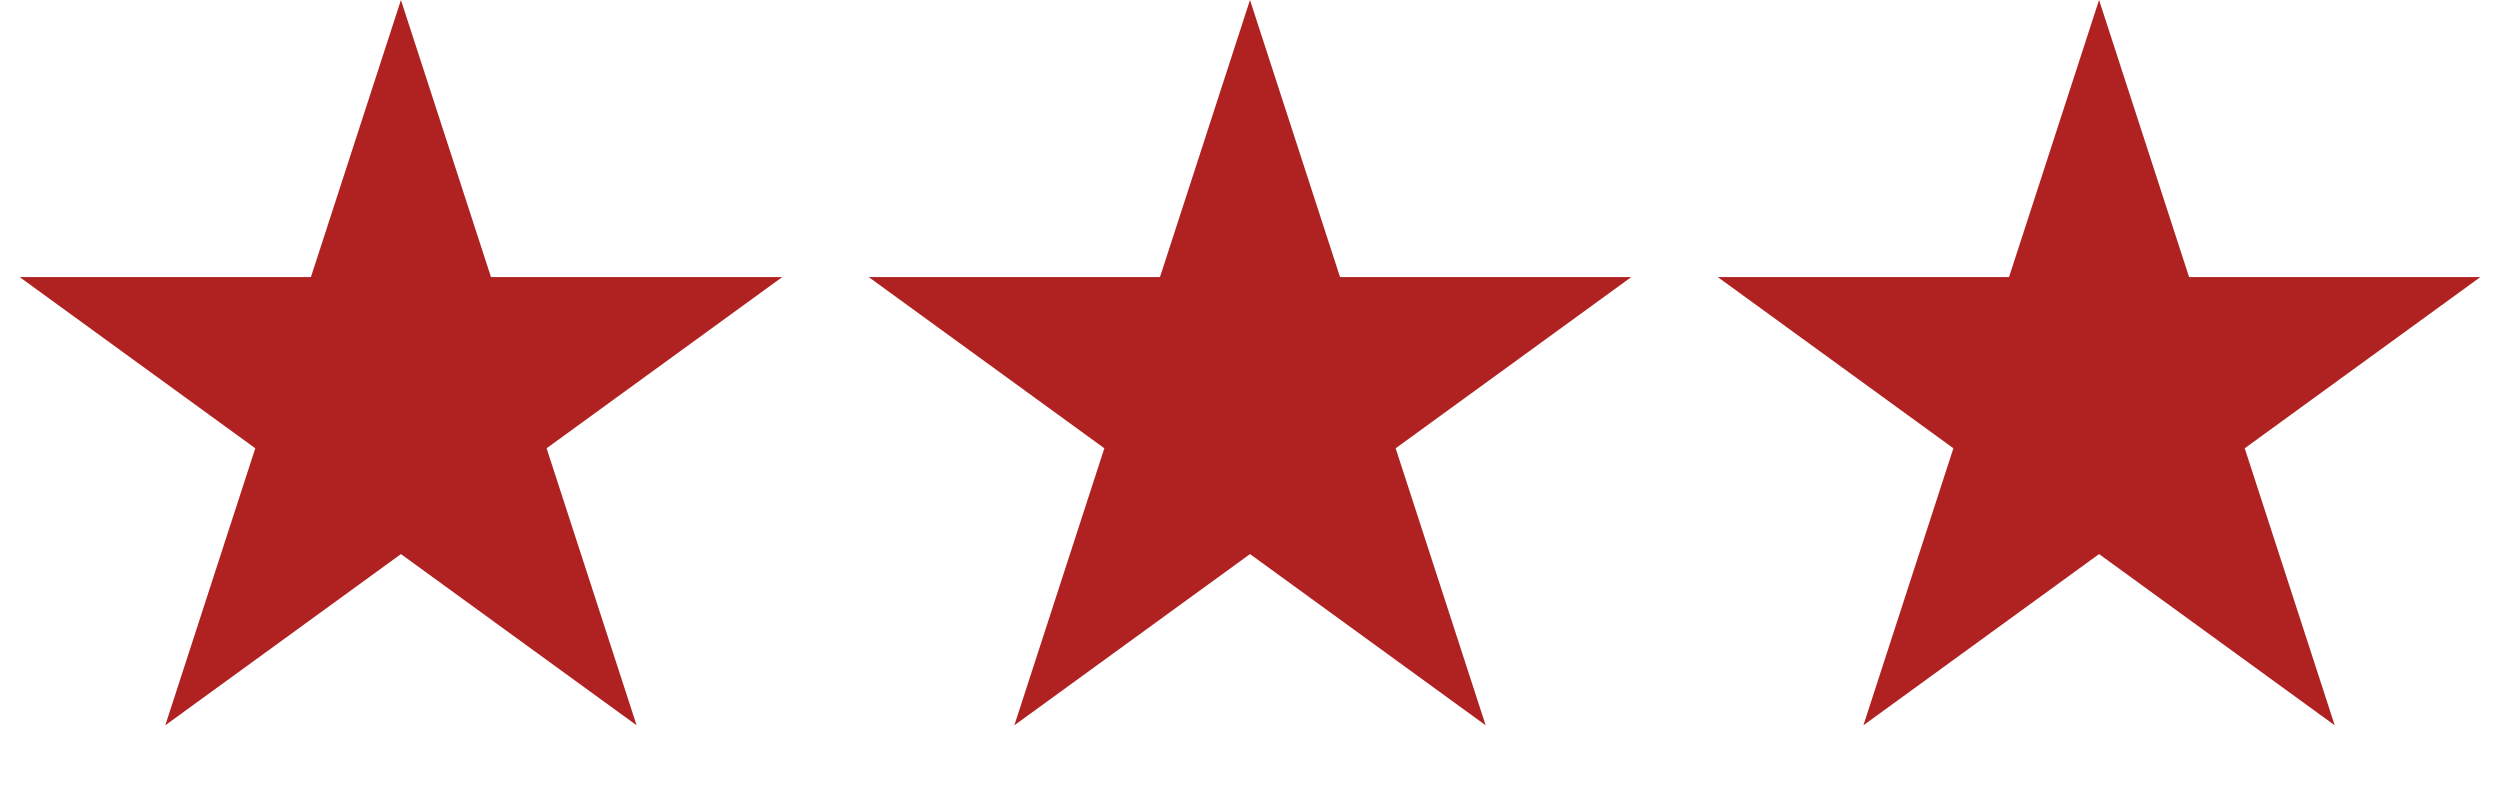
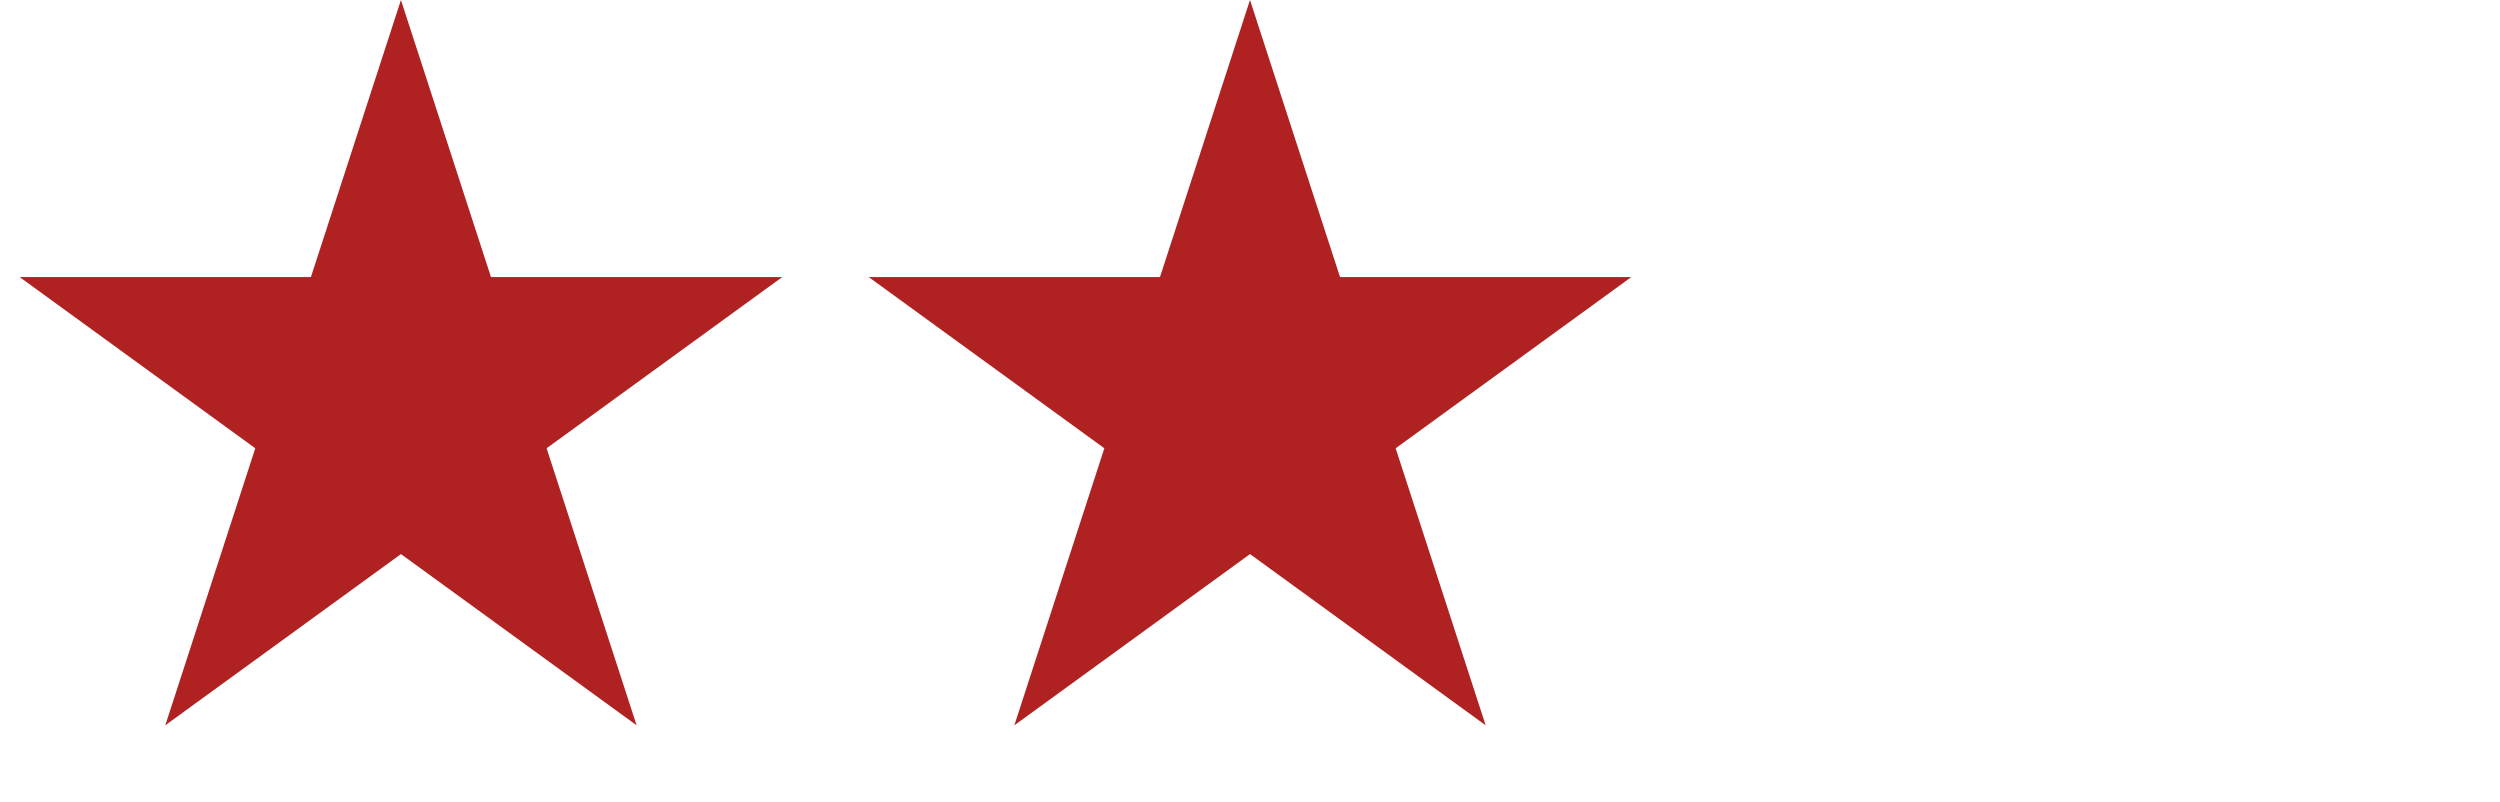
<svg xmlns="http://www.w3.org/2000/svg" width="106" height="34" viewBox="0 0 106 34" fill="none">
  <path d="M17 0L20.817 11.747L33.168 11.747L23.176 19.007L26.992 30.753L17 23.493L7.008 30.753L10.824 19.007L0.832 11.747L13.183 11.747L17 0Z" fill="#B02221" />
  <path d="M53 0L56.817 11.747L69.168 11.747L59.176 19.007L62.992 30.753L53 23.493L43.008 30.753L46.824 19.007L36.832 11.747L49.183 11.747L53 0Z" fill="#B02221" />
-   <path d="M89 0L92.817 11.747L105.168 11.747L95.176 19.007L98.992 30.753L89 23.493L79.008 30.753L82.824 19.007L72.832 11.747L85.183 11.747L89 0Z" fill="#B02221" />
</svg>